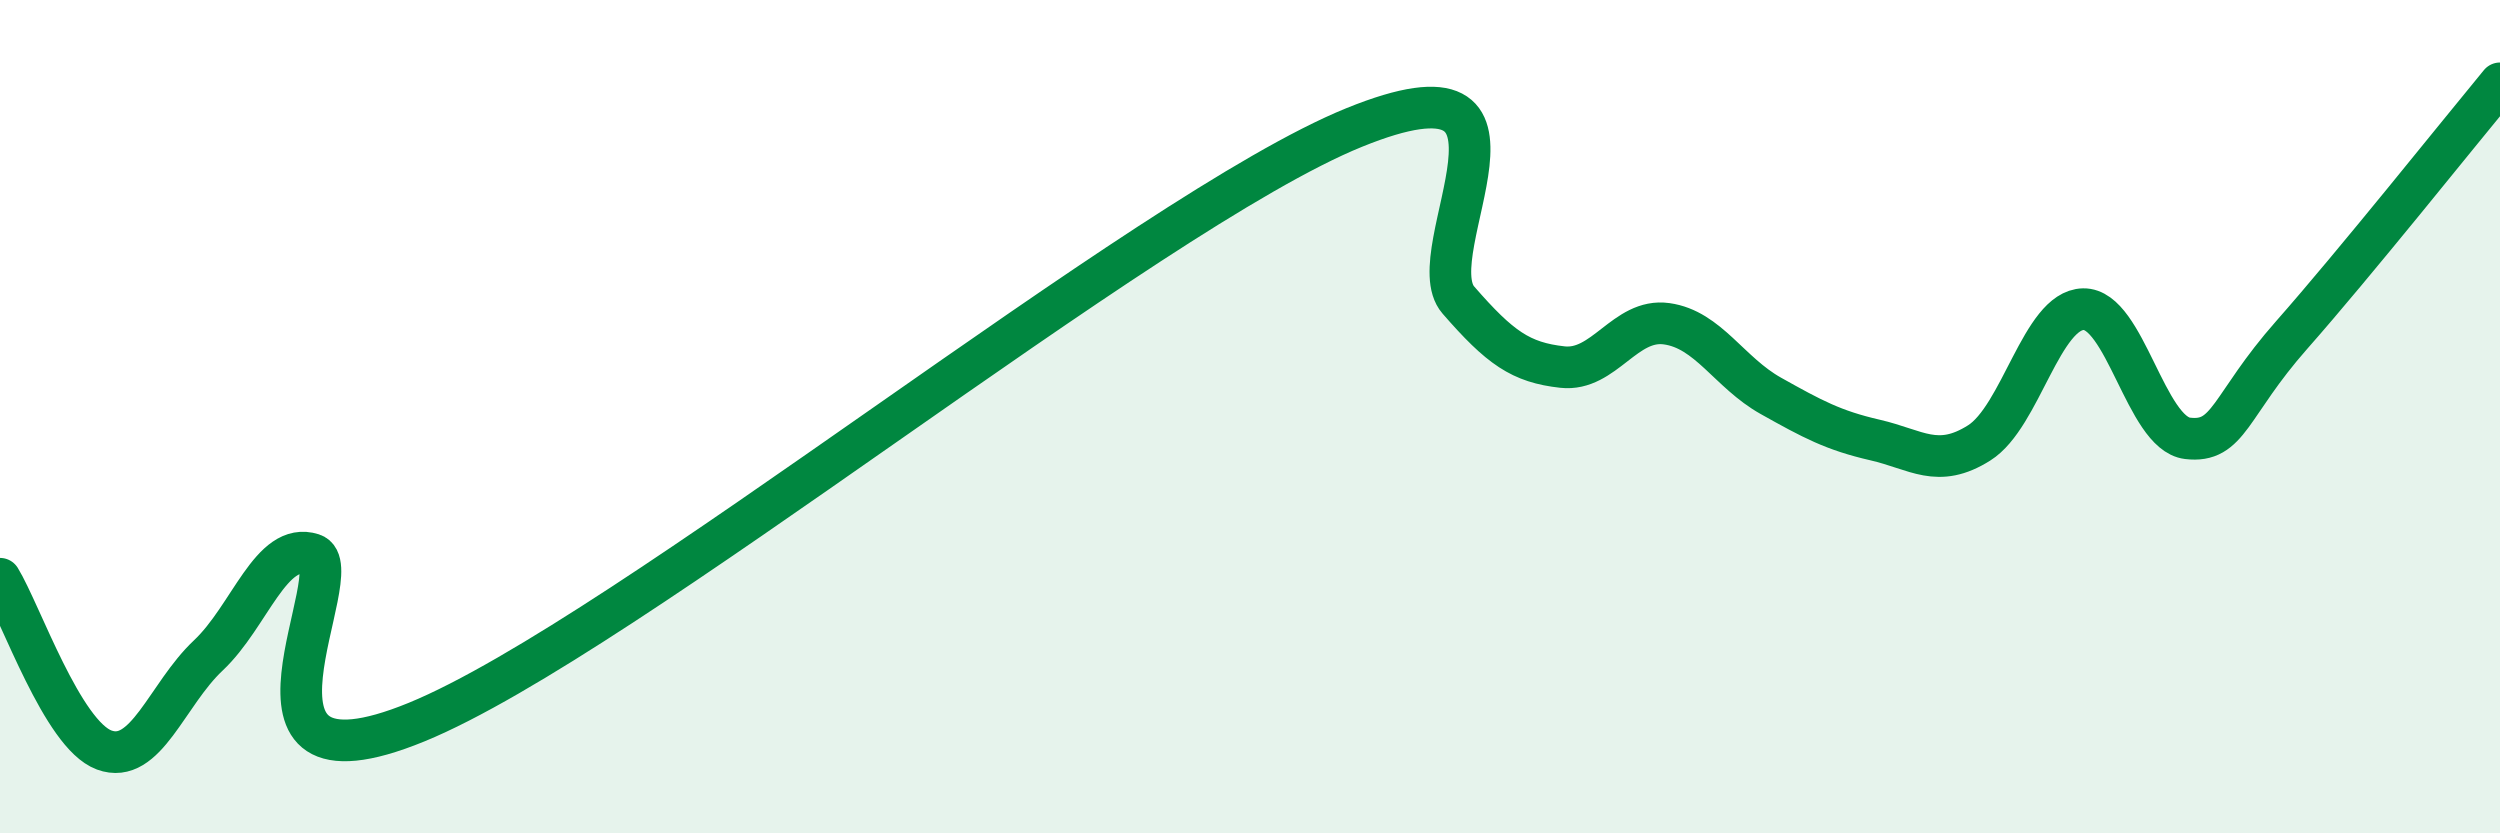
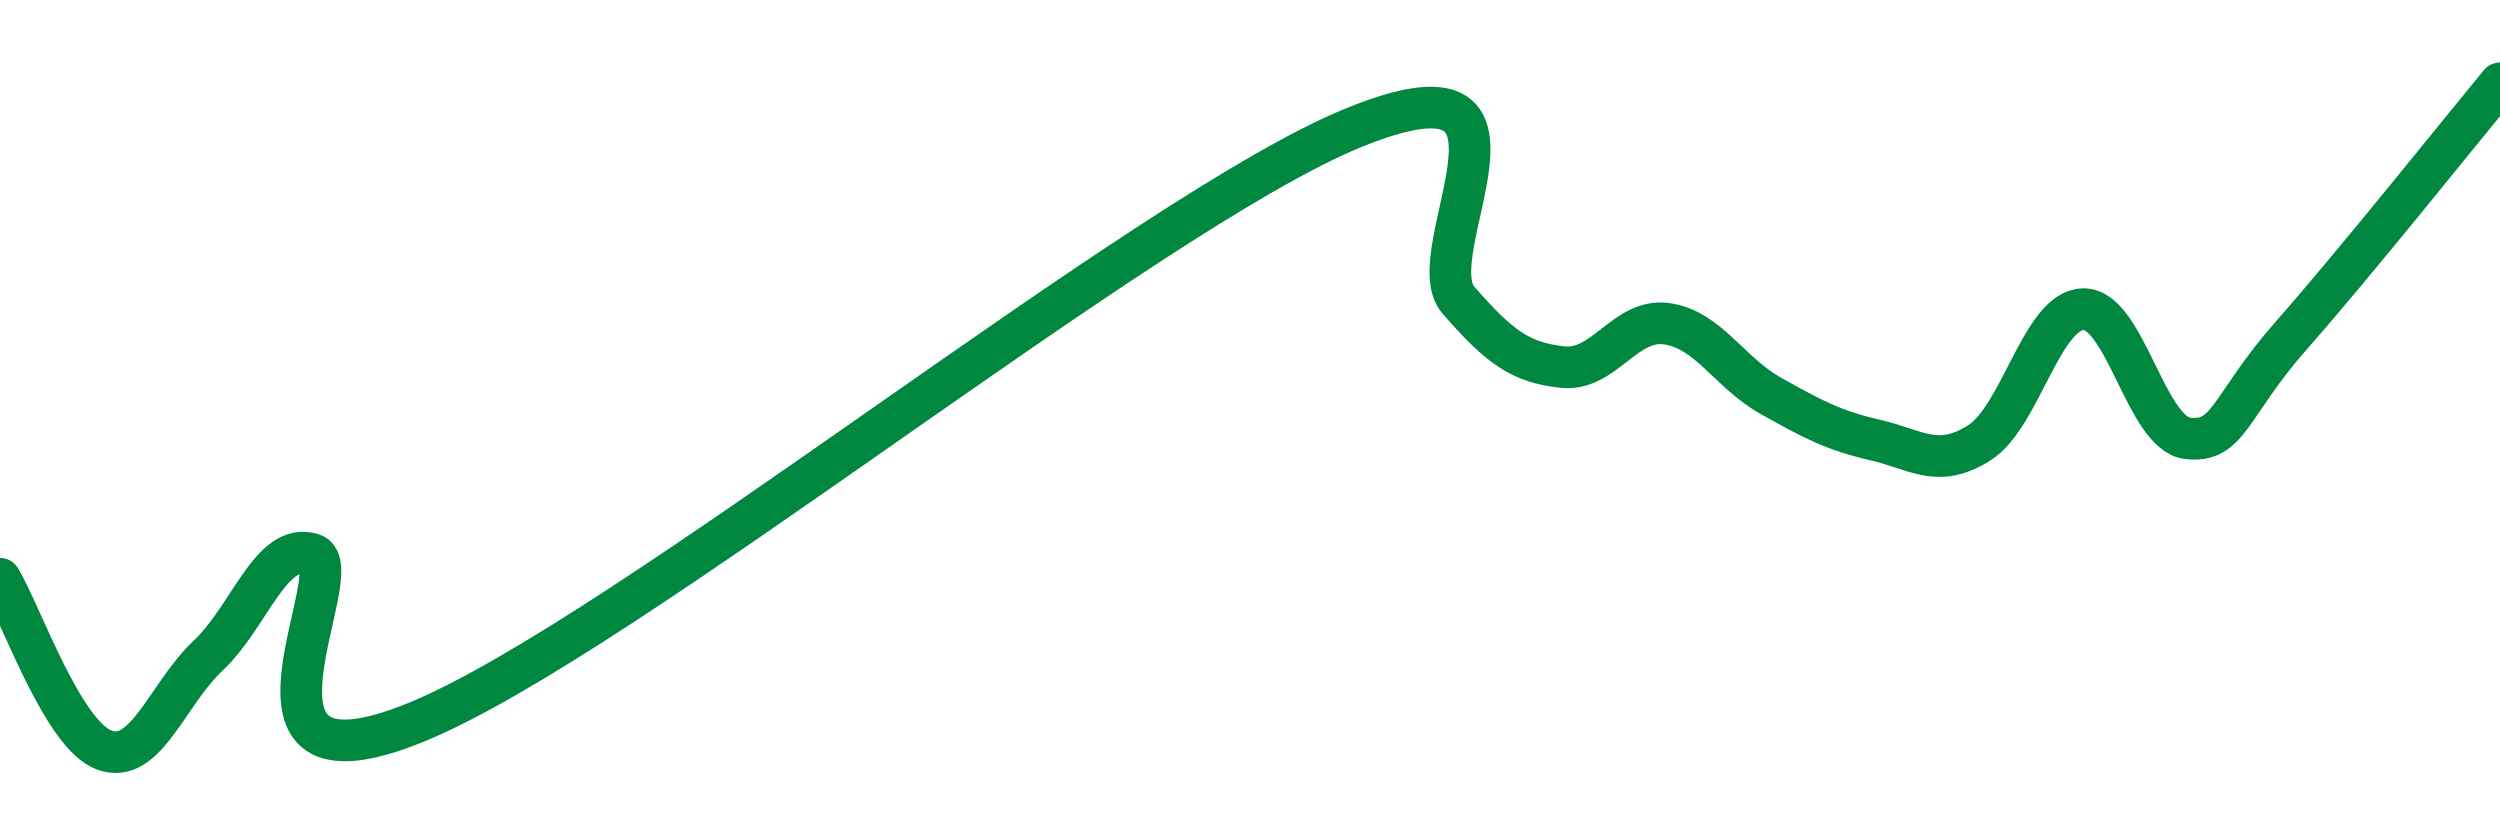
<svg xmlns="http://www.w3.org/2000/svg" width="60" height="20" viewBox="0 0 60 20">
-   <path d="M 0,13.89 C 0.5,14.71 1.5,17.63 2.5,18 C 3.5,18.37 4,16.67 5,15.73 C 6,14.79 6.5,12.98 7.5,13.3 C 8.5,13.62 5,19.38 10,17.33 C 15,15.28 27.5,5.09 32.5,3.06 C 37.5,1.03 34,6.05 35,7.2 C 36,8.35 36.5,8.7 37.5,8.81 C 38.5,8.92 39,7.63 40,7.77 C 41,7.91 41.5,8.94 42.5,9.5 C 43.5,10.06 44,10.33 45,10.56 C 46,10.79 46.5,11.26 47.5,10.63 C 48.5,10 49,7.44 50,7.42 C 51,7.4 51.5,10.4 52.5,10.52 C 53.5,10.64 53.5,9.74 55,8.04 C 56.5,6.34 59,3.21 60,2L60 20L0 20Z" fill="#008740" opacity="0.1" stroke-linecap="round" stroke-linejoin="round" />
  <path d="M 0,13.89 C 0.5,14.71 1.5,17.63 2.5,18 C 3.5,18.37 4,16.67 5,15.73 C 6,14.79 6.5,12.98 7.5,13.3 C 8.5,13.62 5,19.38 10,17.33 C 15,15.28 27.5,5.09 32.5,3.06 C 37.5,1.03 34,6.05 35,7.2 C 36,8.35 36.5,8.7 37.5,8.81 C 38.5,8.92 39,7.63 40,7.77 C 41,7.91 41.5,8.94 42.5,9.5 C 43.5,10.06 44,10.33 45,10.56 C 46,10.79 46.5,11.26 47.5,10.63 C 48.5,10 49,7.44 50,7.42 C 51,7.4 51.5,10.4 52.5,10.52 C 53.5,10.64 53.5,9.74 55,8.04 C 56.5,6.34 59,3.21 60,2" stroke="#008740" stroke-width="1" fill="none" stroke-linecap="round" stroke-linejoin="round" />
</svg>